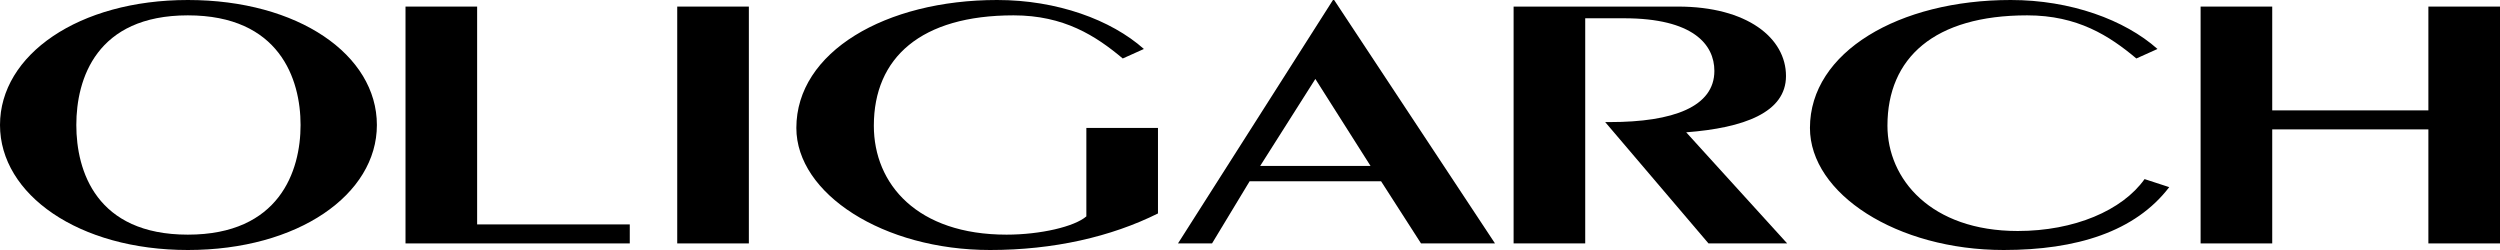
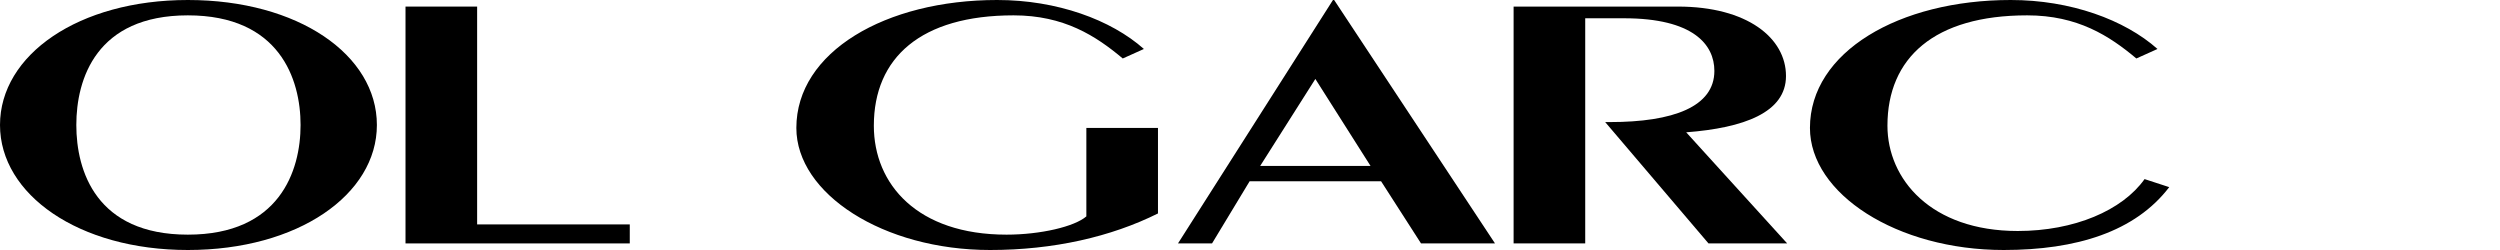
<svg xmlns="http://www.w3.org/2000/svg" fill="none" viewBox="0 0 400 40" height="40" width="400">
  <path fill="black" d="M60.302 20C60.302 31.111 47.716 40 30.057 40C12.586 40 0 31.111 0 20C0 8.772 12.586 0 30.057 0C47.716 0 60.302 8.772 60.302 20ZM48.092 20C48.092 12.632 44.71 2.456 30.057 2.456C15.404 2.456 12.211 12.632 12.211 20C12.211 27.368 15.404 37.544 30.057 37.544C44.71 37.544 48.092 27.368 48.092 20Z" />
  <path fill="black" d="M100.763 38.947H64.882V1.053H76.341V35.906H100.763V38.947Z" />
-   <path fill="black" d="M119.817 38.947H108.357V1.053H119.817V38.947Z" />
  <path fill="black" d="M185.276 34.152C177.762 37.895 168.557 40 158.413 40C141.318 40 127.416 30.994 127.416 20.468C127.416 8.304 141.693 0 159.54 0C169.12 0 177.762 3.158 183.022 7.836L179.641 9.357C175.32 5.731 170.248 2.456 162.17 2.456C147.329 2.456 139.815 9.24 139.815 20.117C139.815 29.474 146.765 37.544 161.043 37.544C166.49 37.544 171.938 36.257 173.817 34.62V20.468H185.276V34.152Z" />
  <path fill="black" d="M239.2 38.947H227.364L220.977 29.006H199.937L193.926 38.947H188.478L213.275 0H213.463L239.2 38.947ZM219.287 26.55L210.457 12.632L201.628 26.55H219.287Z" />
  <path fill="black" d="M285.947 38.947H273.36L256.829 19.532H257.58C267.725 19.532 274.3 17.076 274.3 11.345C274.3 7.135 270.918 2.924 259.835 2.924H253.635V38.947H242.176V1.053H268.476C279.56 1.053 285.759 6.082 285.759 12.164C285.759 18.012 278.996 20.468 269.791 21.17L285.947 38.947Z" />
  <path fill="black" d="M347.077 29.942C341.629 37.076 332.236 40 320.589 40C303.494 40 289.592 30.994 289.592 20.468C289.592 8.304 303.87 0 321.716 0C331.297 0 339.938 3.158 345.198 7.836L341.817 9.357C337.496 5.731 332.424 2.456 324.346 2.456C309.505 2.456 301.991 9.24 301.991 20.117C301.991 28.655 308.942 36.959 322.843 36.959C331.86 36.959 339.563 33.684 343.132 28.655L347.077 29.942Z" />
-   <path fill="black" d="M400 38.947H388.541V20.702H363.556V38.947H352.096V1.053H363.556V17.661H388.541V1.053H400V38.947Z" />
</svg>